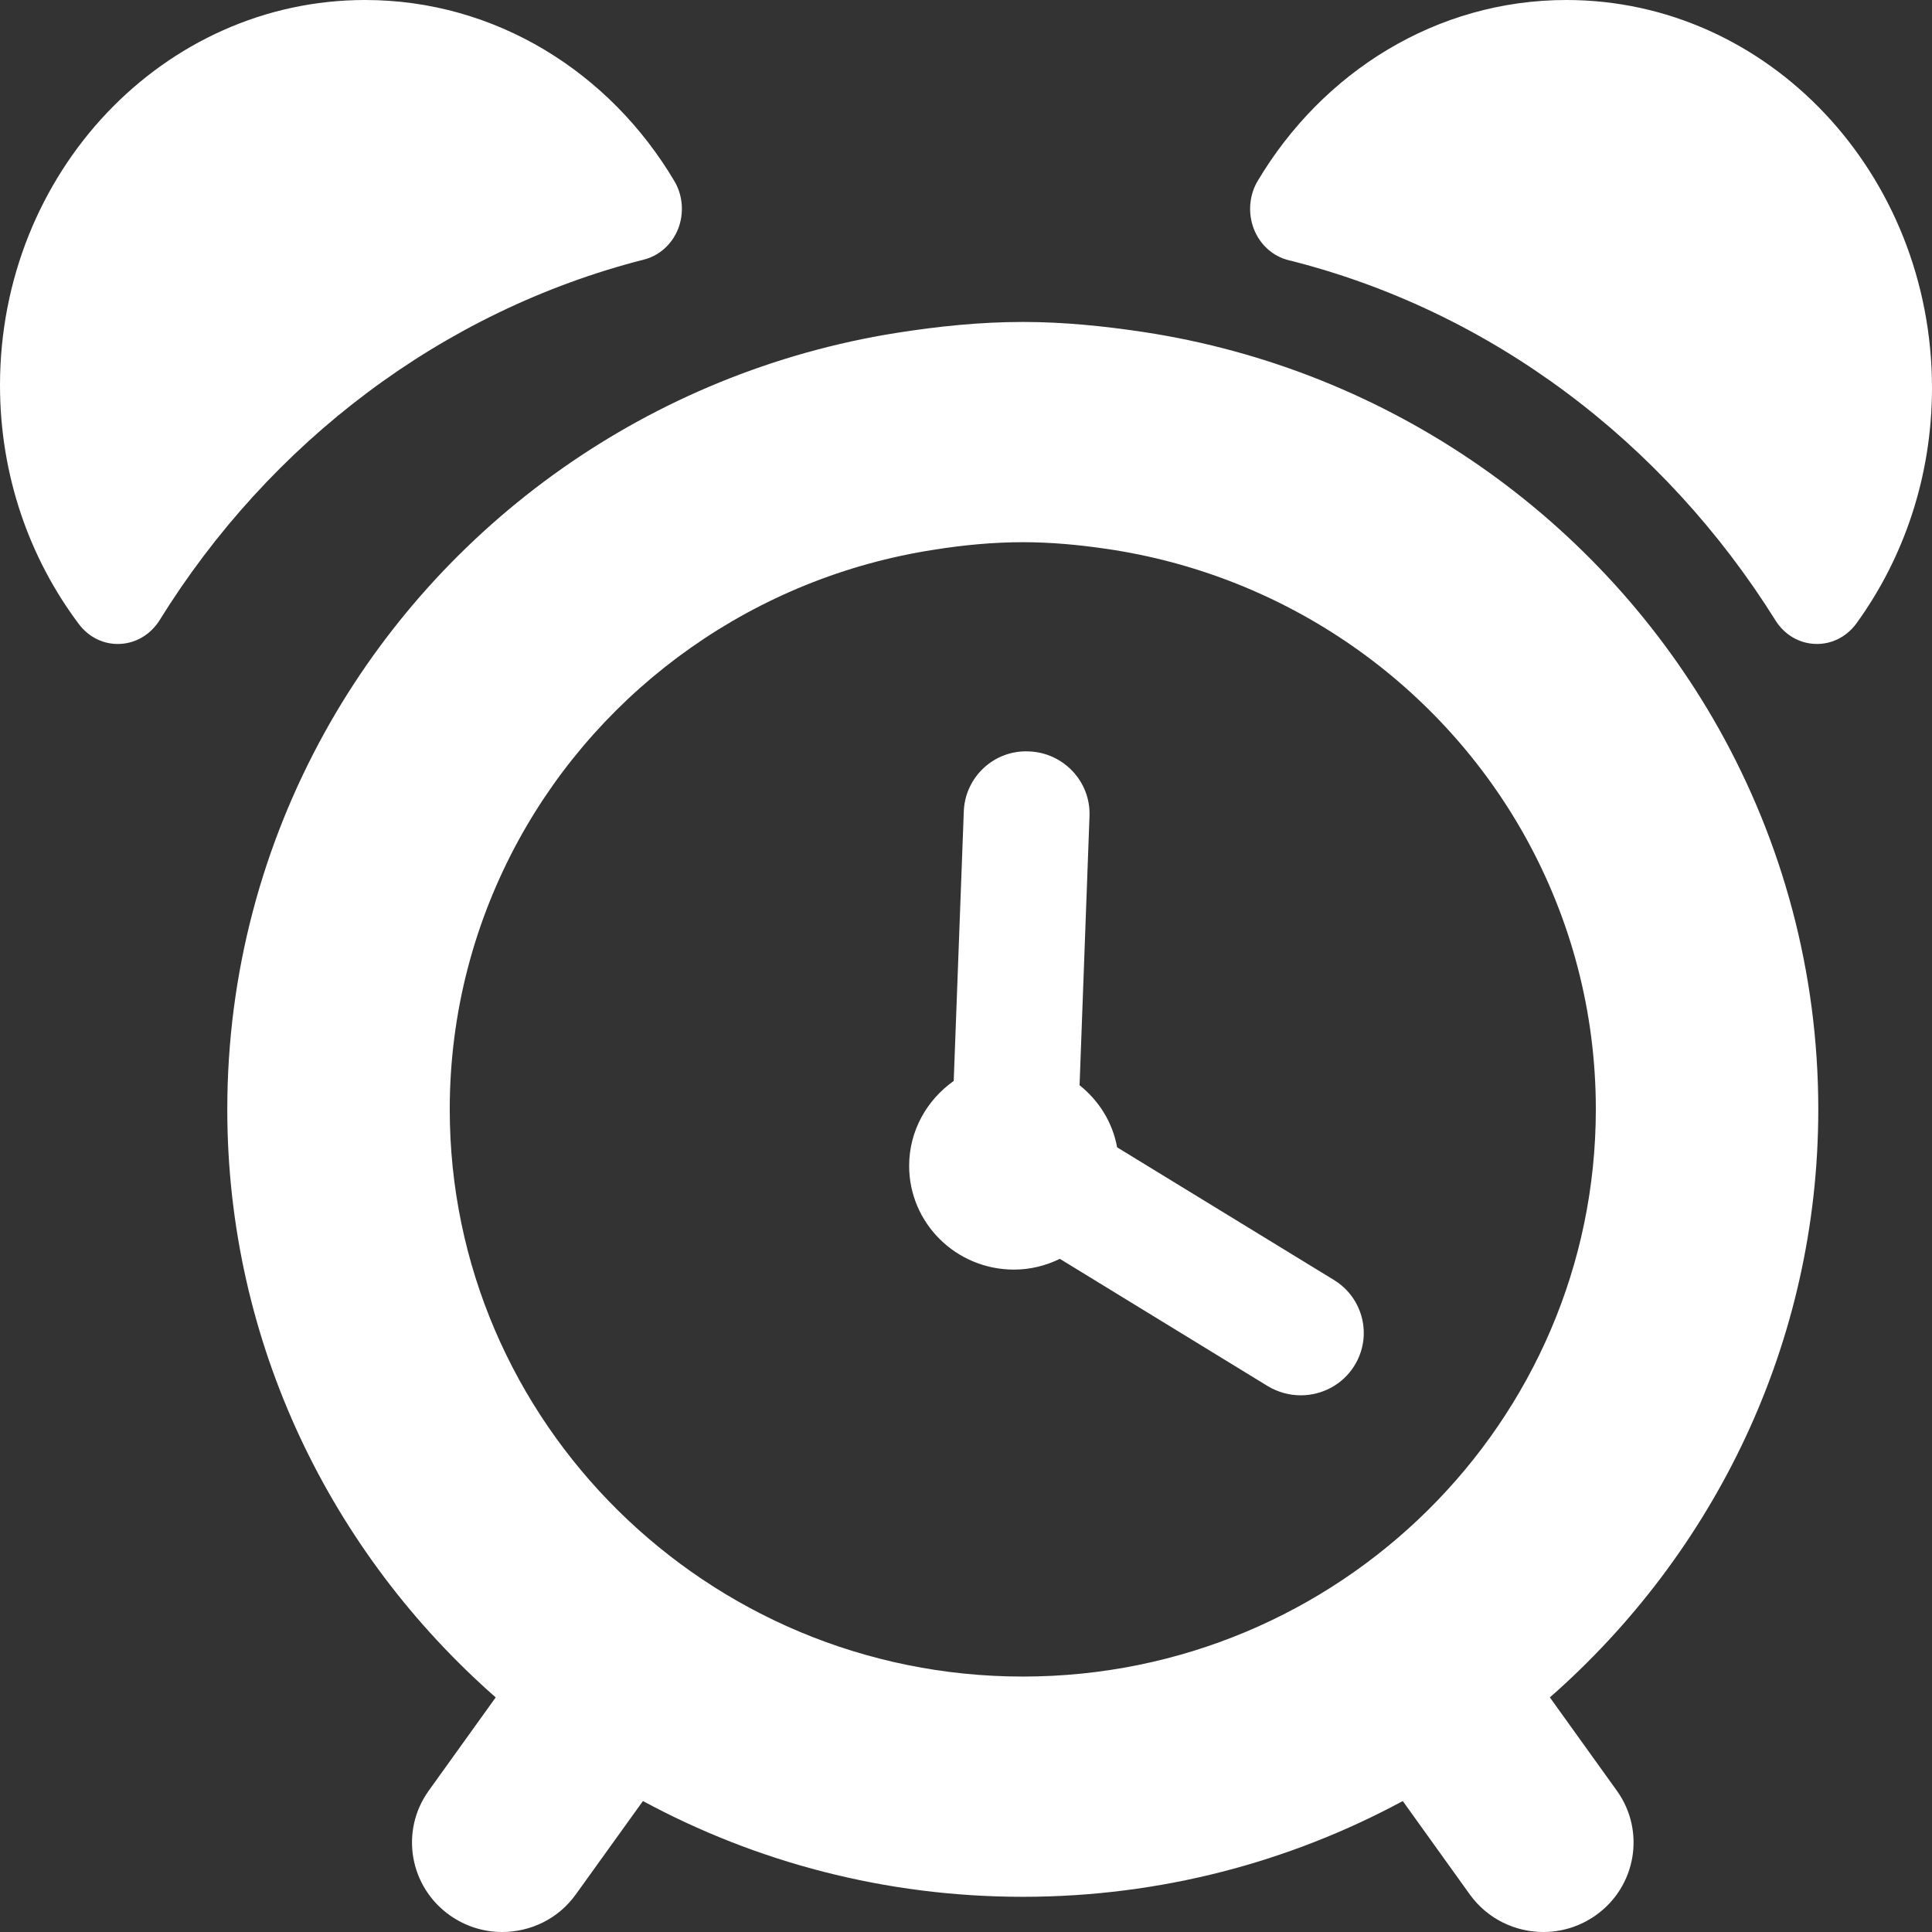
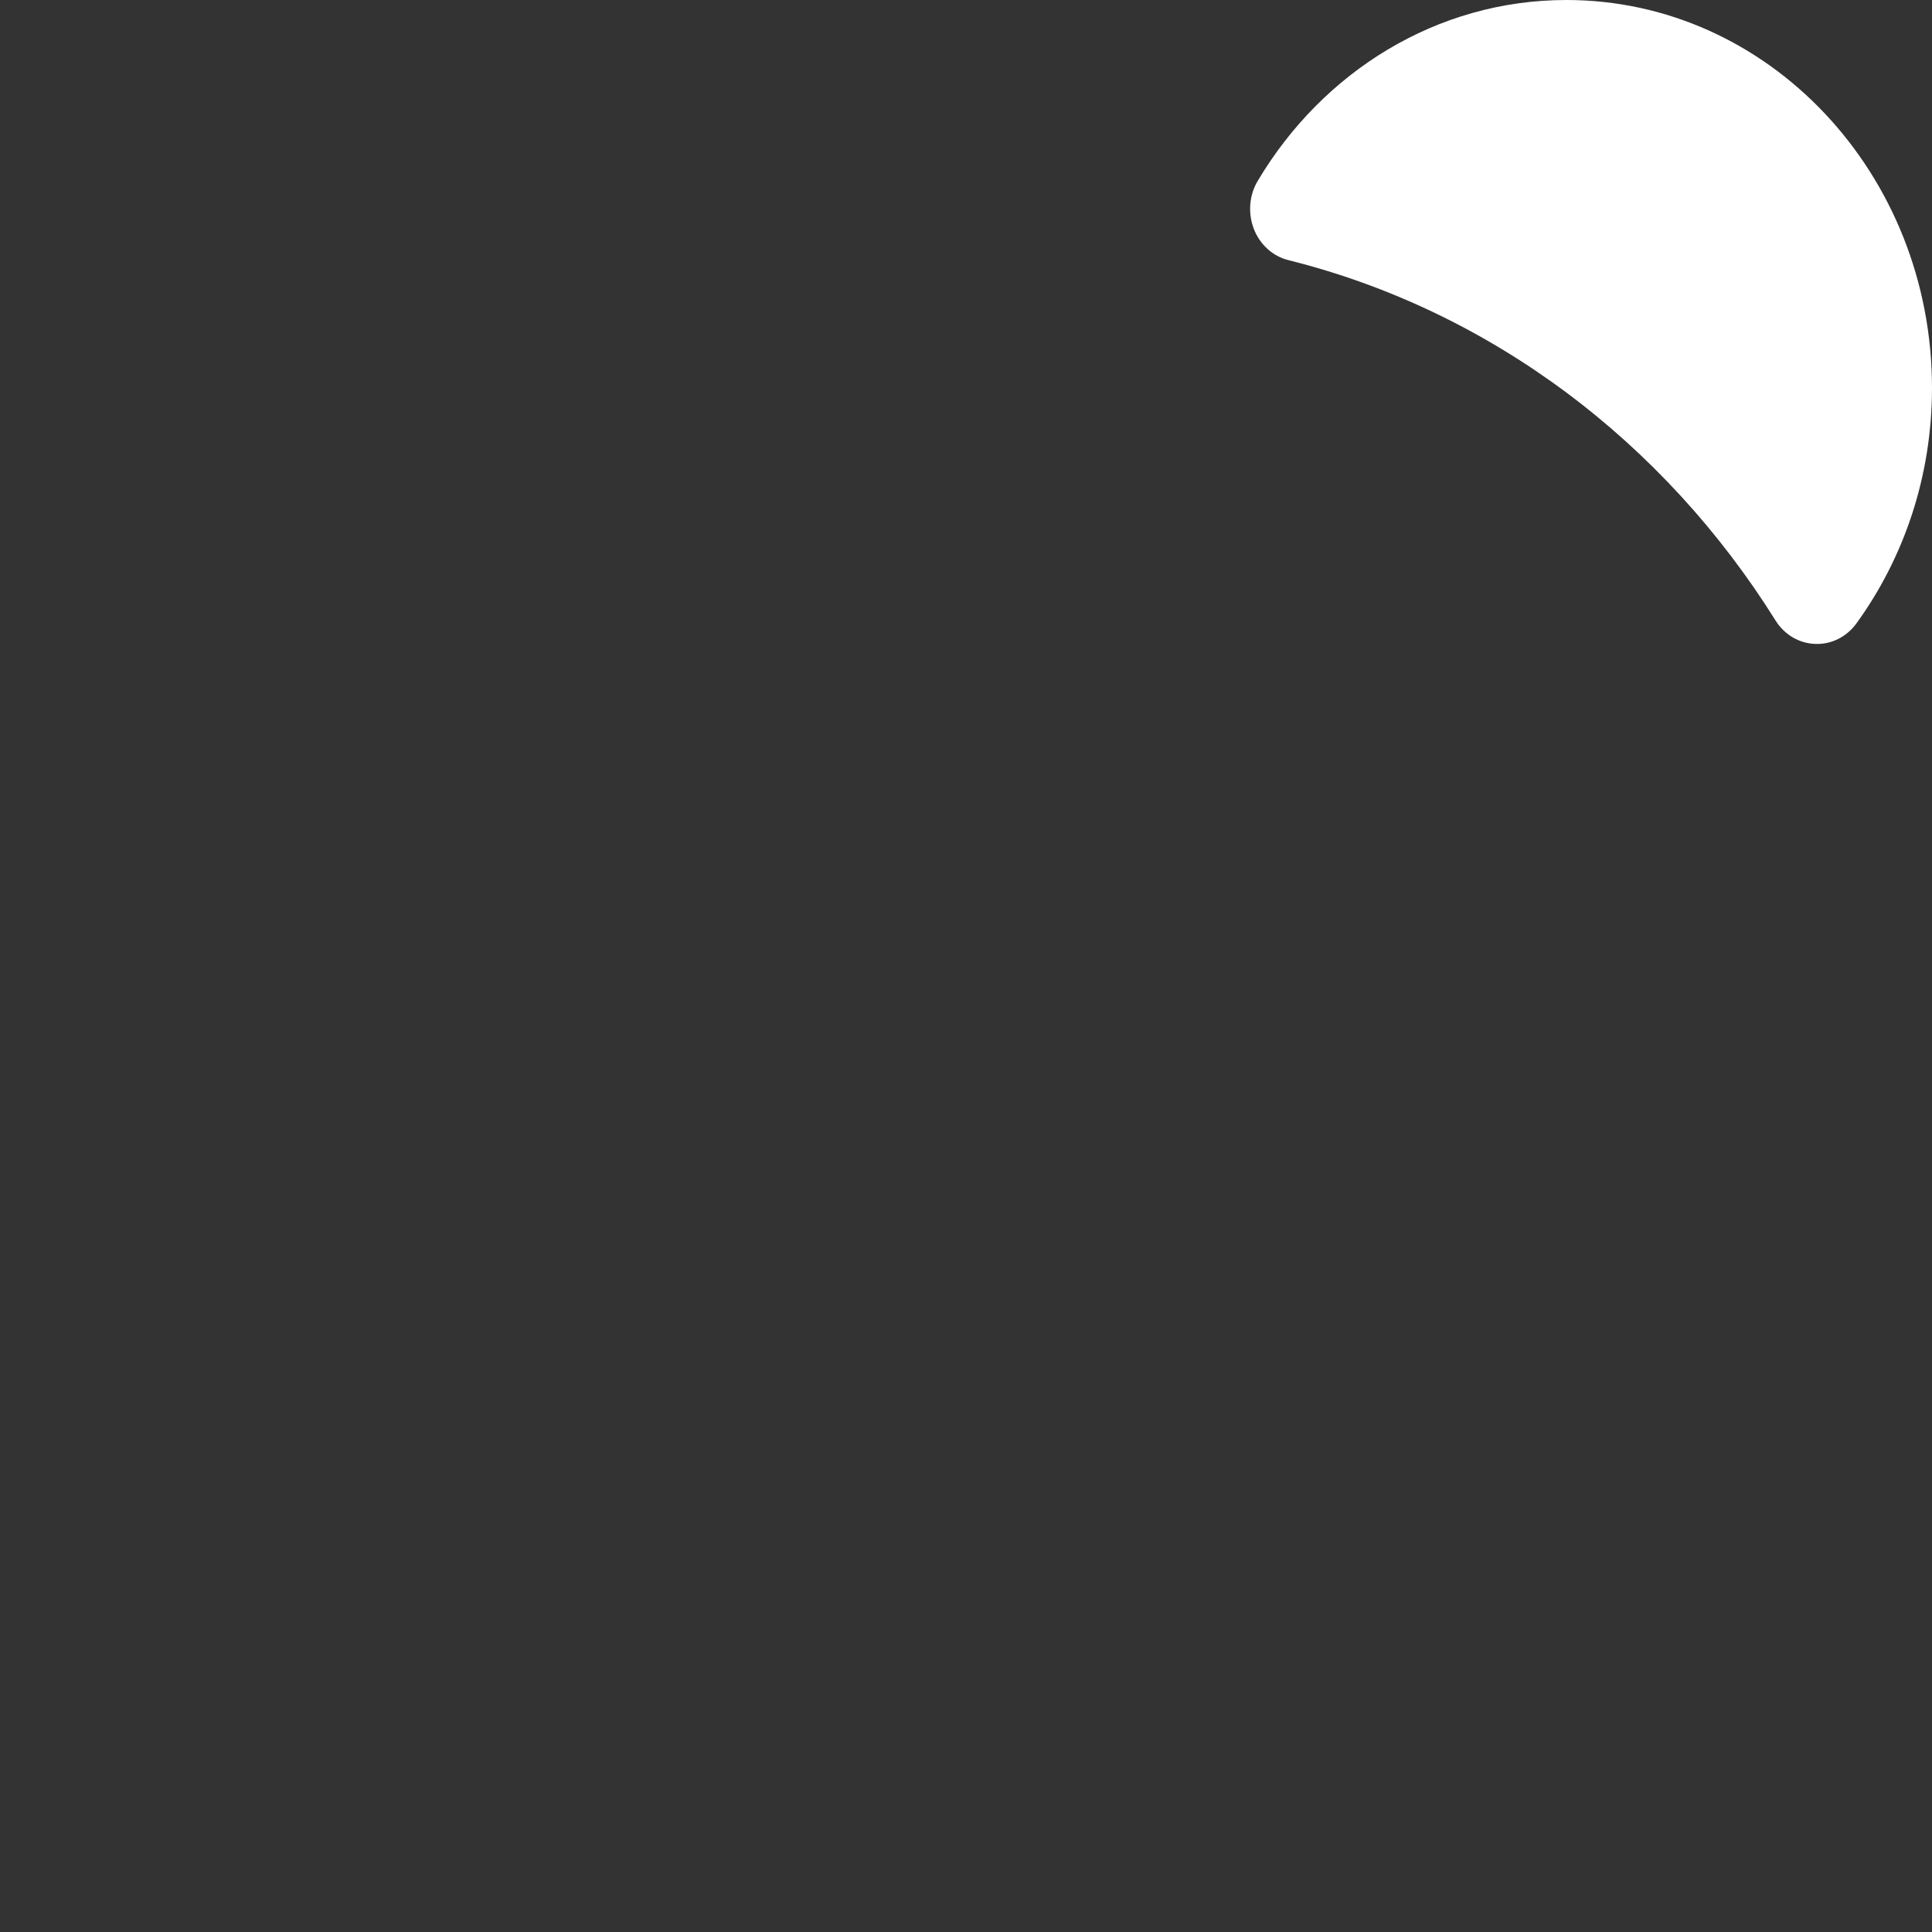
<svg xmlns="http://www.w3.org/2000/svg" width="14px" height="14px" viewBox="0 0 14 14" version="1.1">
  <rect x="0" y="0" width="14" height="14" fill="#333333" stroke="none" />
  <title>alarm-clock</title>
  <desc>Created with Sketch.</desc>
  <g id="Welcome" stroke="none" stroke-width="1" fill="none" fill-rule="evenodd">
    <g id="Home" transform="translate(-926, -93)" fill="#FFFFFF">
      <g id="Masthead" transform="translate(0, 80)">
        <g id="Topbar">
          <g id="Hours" transform="translate(926, 13)">
            <g id="alarm-clock">
-               <path d="M1.156,4.495 C1.956,3.205 3.205,2.254 4.666,1.881 C4.778,1.853 4.871,1.769 4.915,1.656 C4.958,1.543 4.948,1.414 4.886,1.311 C4.419,0.524 3.591,0 2.646,0 C1.185,0 0,1.25 0,2.792 C0,3.446 0.214,4.047 0.572,4.523 C0.644,4.619 0.755,4.672 0.87,4.666 C0.986,4.661 1.092,4.597 1.156,4.495 Z" id="Path" />
              <path d="M11.351,0 C10.409,0 9.584,0.522 9.115,1.309 C9.052,1.413 9.042,1.543 9.085,1.657 C9.129,1.772 9.223,1.857 9.336,1.885 C10.803,2.251 12.057,3.202 12.866,4.496 C12.93,4.599 13.037,4.662 13.153,4.666 C13.27,4.671 13.38,4.616 13.452,4.518 C13.795,4.045 14,3.454 14,2.81 C13.999,1.258 12.814,0 11.351,0 Z" id="Path" />
-               <path d="M13.176,8.039 C13.176,7.039 12.914,6.099 12.456,5.282 C11.606,3.767 10.081,2.679 8.287,2.406 C8.001,2.363 7.71,2.333 7.412,2.333 C7.1,2.333 6.797,2.365 6.498,2.412 C4.711,2.696 3.194,3.789 2.354,5.305 C1.904,6.118 1.647,7.049 1.647,8.039 C1.647,9.734 2.402,11.255 3.592,12.3 L3.106,12.977 C2.897,13.269 2.967,13.673 3.261,13.88 C3.376,13.961 3.508,14 3.639,14 C3.844,14 4.046,13.905 4.173,13.727 L4.659,13.051 C5.477,13.493 6.415,13.745 7.412,13.745 C8.408,13.745 9.346,13.493 10.165,13.051 L10.65,13.727 C10.778,13.905 10.979,14 11.184,14 C11.315,14 11.447,13.961 11.562,13.88 C11.856,13.673 11.926,13.269 11.717,12.977 L11.231,12.3 C12.421,11.255 13.176,9.734 13.176,8.039 Z M7.412,12.149 C5.122,12.149 3.259,10.305 3.259,8.039 C3.259,7.332 3.441,6.667 3.759,6.086 C4.365,4.98 5.47,4.183 6.772,3.983 C6.981,3.95 7.194,3.929 7.412,3.929 C7.618,3.929 7.818,3.948 8.016,3.977 C9.329,4.168 10.446,4.964 11.059,6.075 C11.381,6.659 11.564,7.327 11.564,8.038 C11.564,10.305 9.702,12.149 7.412,12.149 Z" id="Shape" fill-rule="nonzero" />
-               <path d="M9.666,9.275 L8.095,8.314 C8.062,8.132 7.963,7.976 7.823,7.864 L7.895,5.913 C7.904,5.664 7.707,5.454 7.456,5.445 C7.205,5.433 6.993,5.63 6.984,5.88 L6.911,7.833 C6.717,7.97 6.588,8.194 6.588,8.448 C6.588,8.864 6.928,9.2 7.348,9.2 C7.468,9.2 7.579,9.171 7.68,9.122 L9.186,10.044 C9.261,10.089 9.344,10.111 9.426,10.111 C9.579,10.111 9.728,10.035 9.814,9.897 C9.947,9.684 9.88,9.406 9.666,9.275 Z" id="Path" />
            </g>
          </g>
        </g>
      </g>
    </g>
  </g>
</svg>